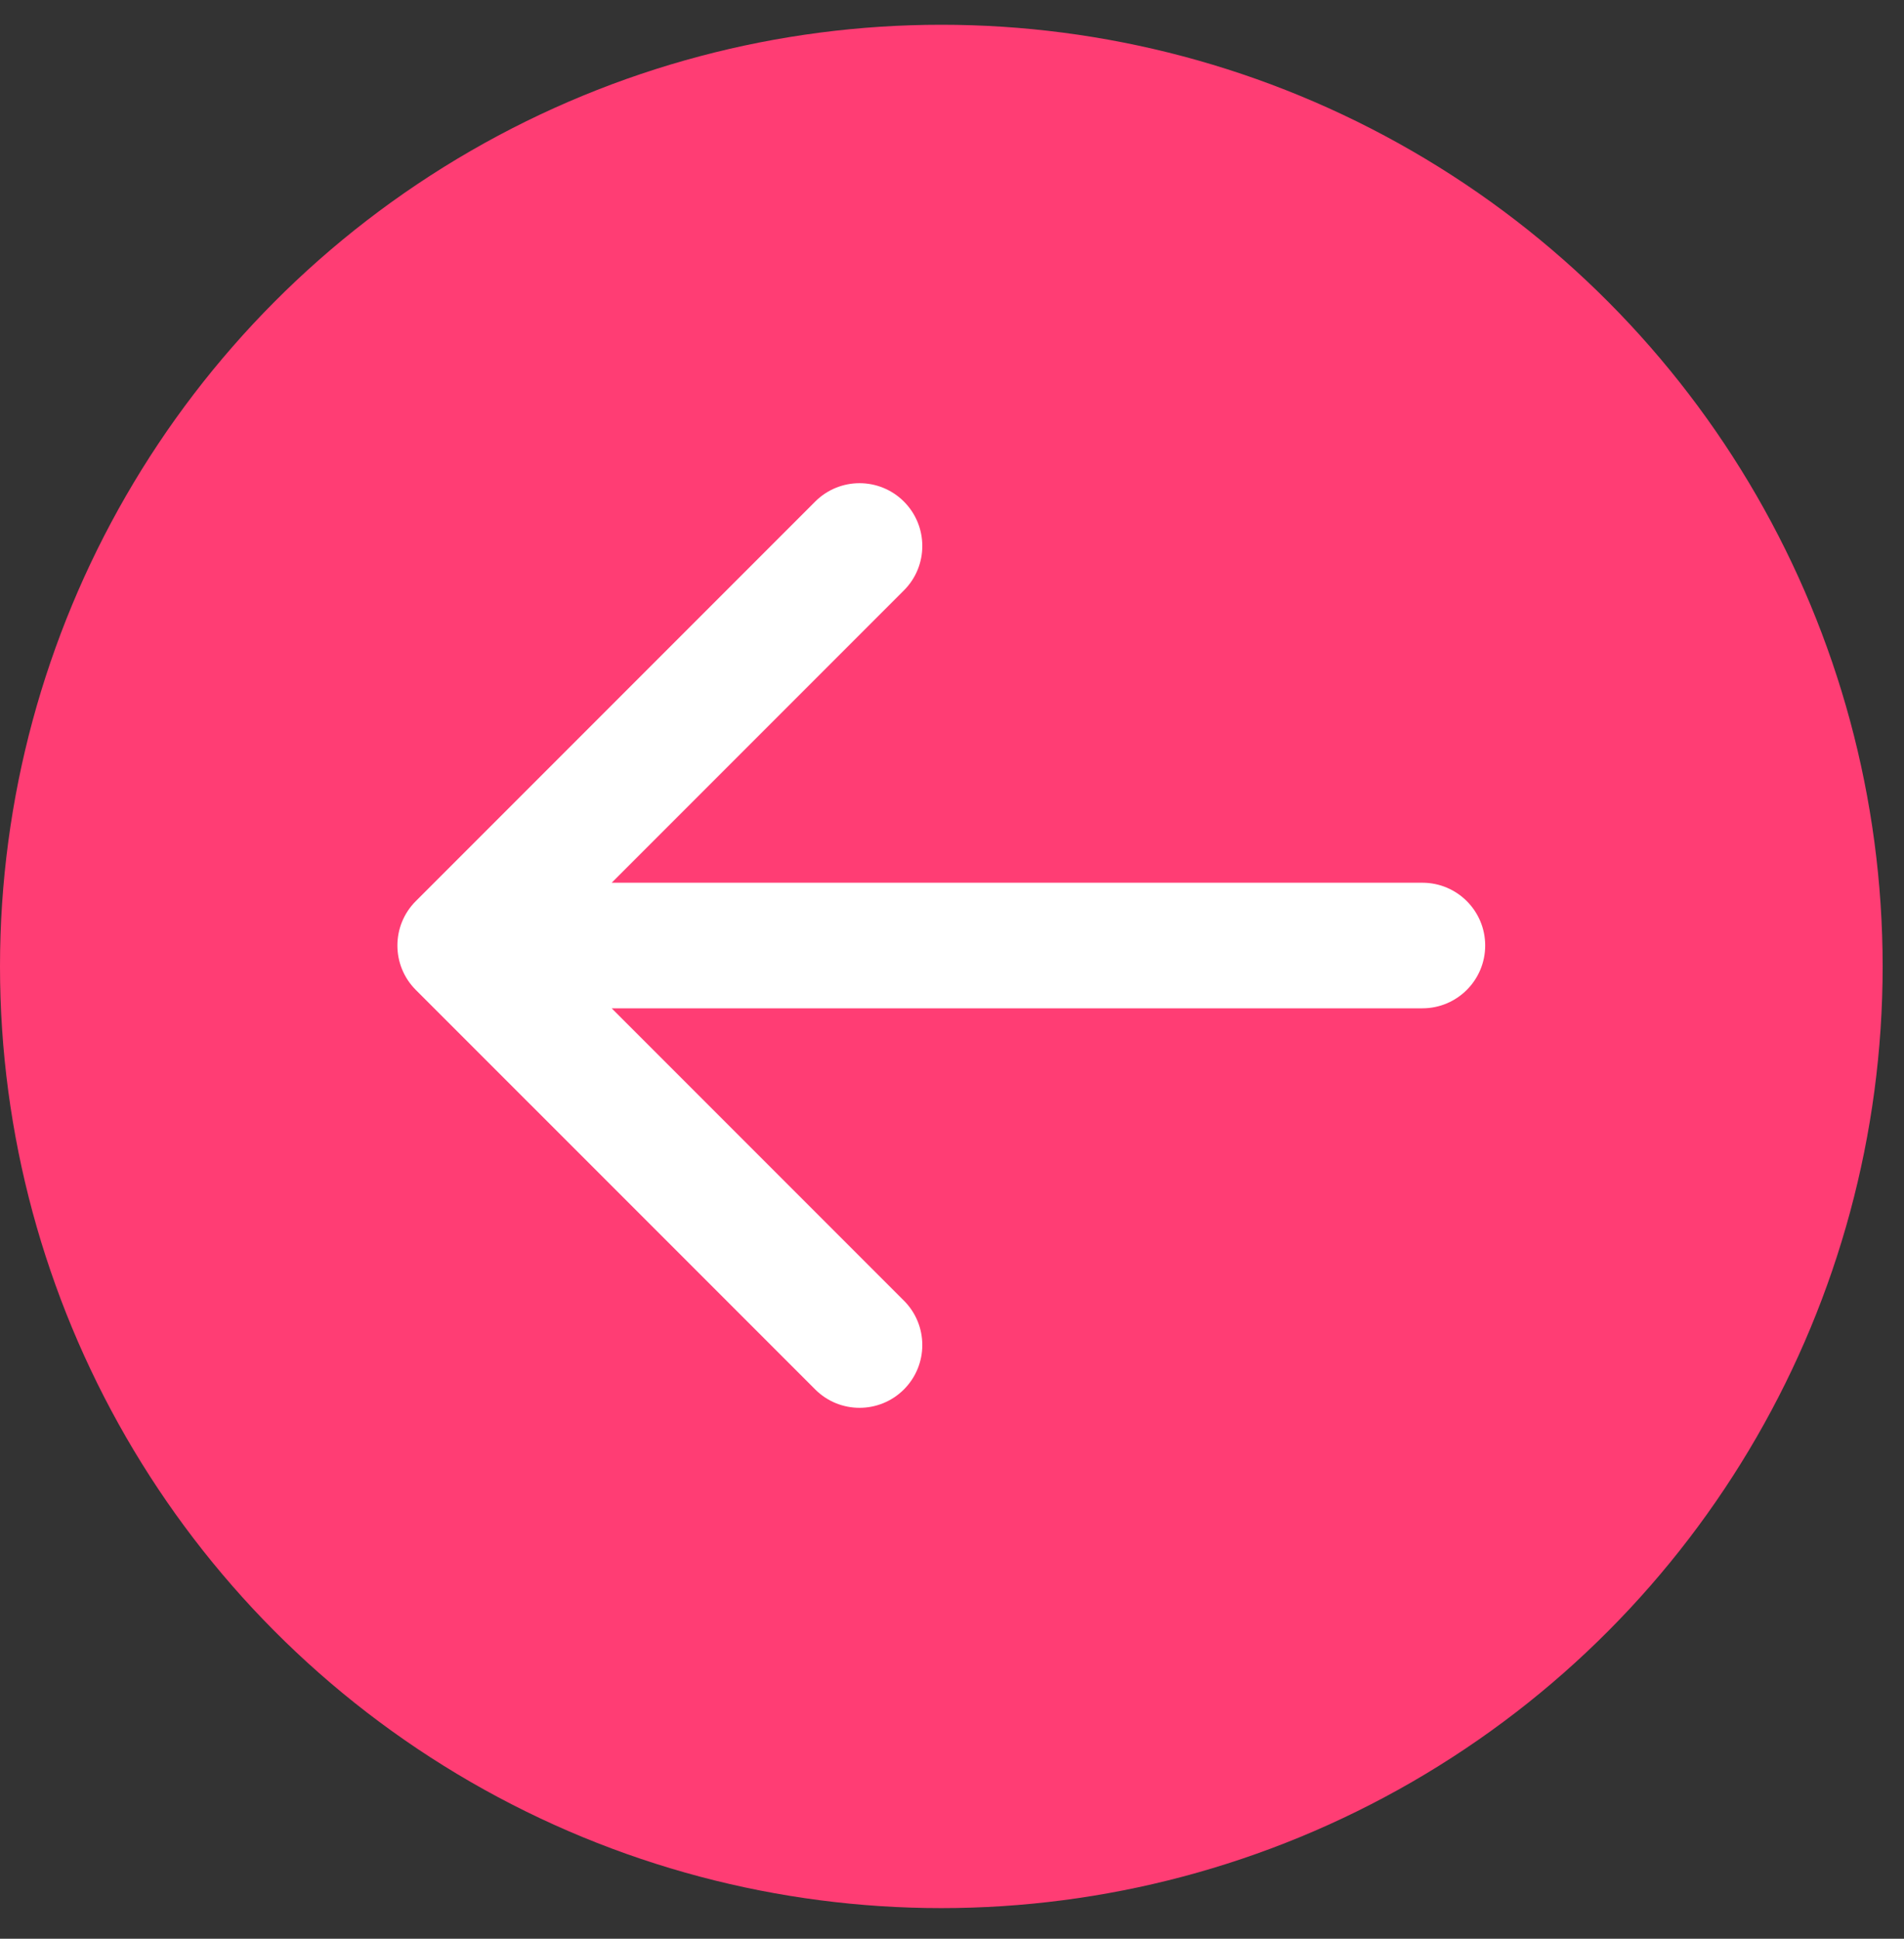
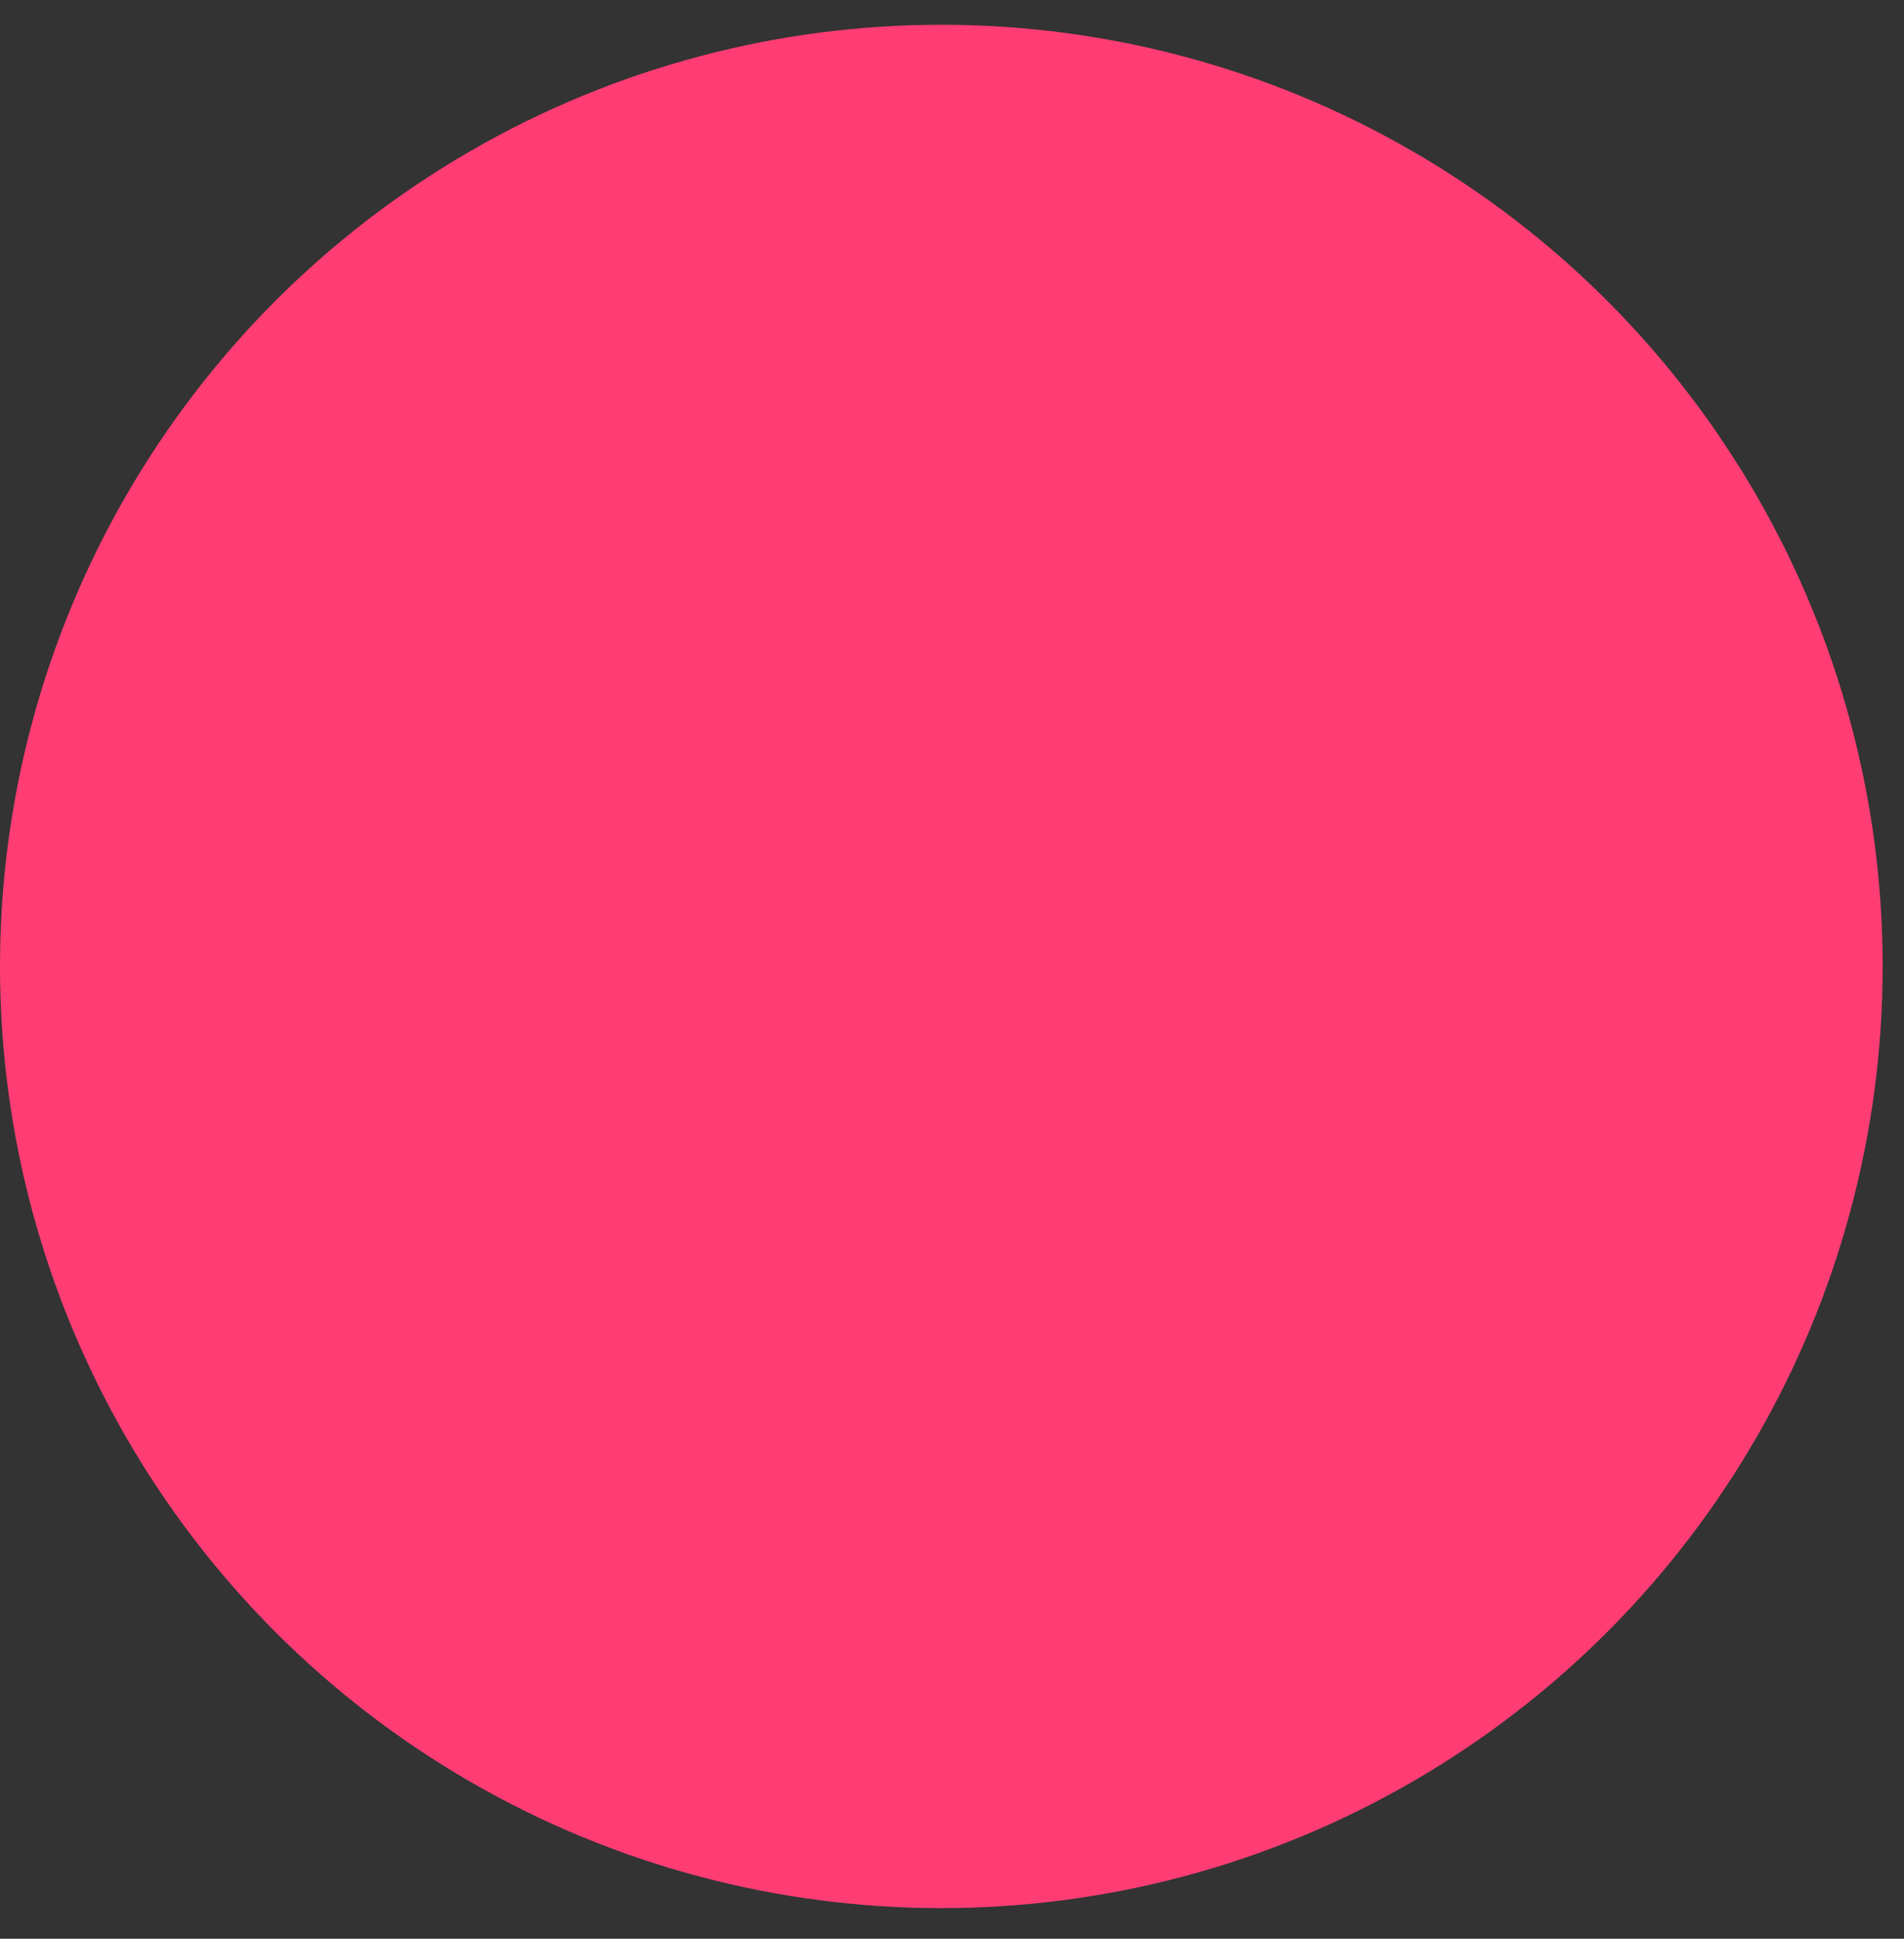
<svg xmlns="http://www.w3.org/2000/svg" width="56" height="57" viewBox="0 0 56 57" fill="none">
  <rect x="0" y="0" width="56" height="57" fill="#333333" stroke="none" />
  <circle cx="27.686" cy="28.414" r="27.686" fill="#FF3D74" />
-   <path d="M41.836 29.645C42.855 29.645 43.682 28.818 43.682 27.799C43.682 26.779 42.855 25.953 41.836 25.953L41.836 29.645ZM12.229 26.494C11.508 27.214 11.508 28.383 12.229 29.104L23.976 40.85C24.696 41.571 25.865 41.571 26.586 40.85C27.307 40.129 27.307 38.961 26.586 38.24L16.145 27.799L26.586 17.358C27.307 16.637 27.307 15.468 26.586 14.747C25.865 14.026 24.696 14.026 23.976 14.747L12.229 26.494ZM41.836 25.953L13.534 25.953L13.534 29.645L41.836 29.645L41.836 25.953Z" fill="white" />
</svg>